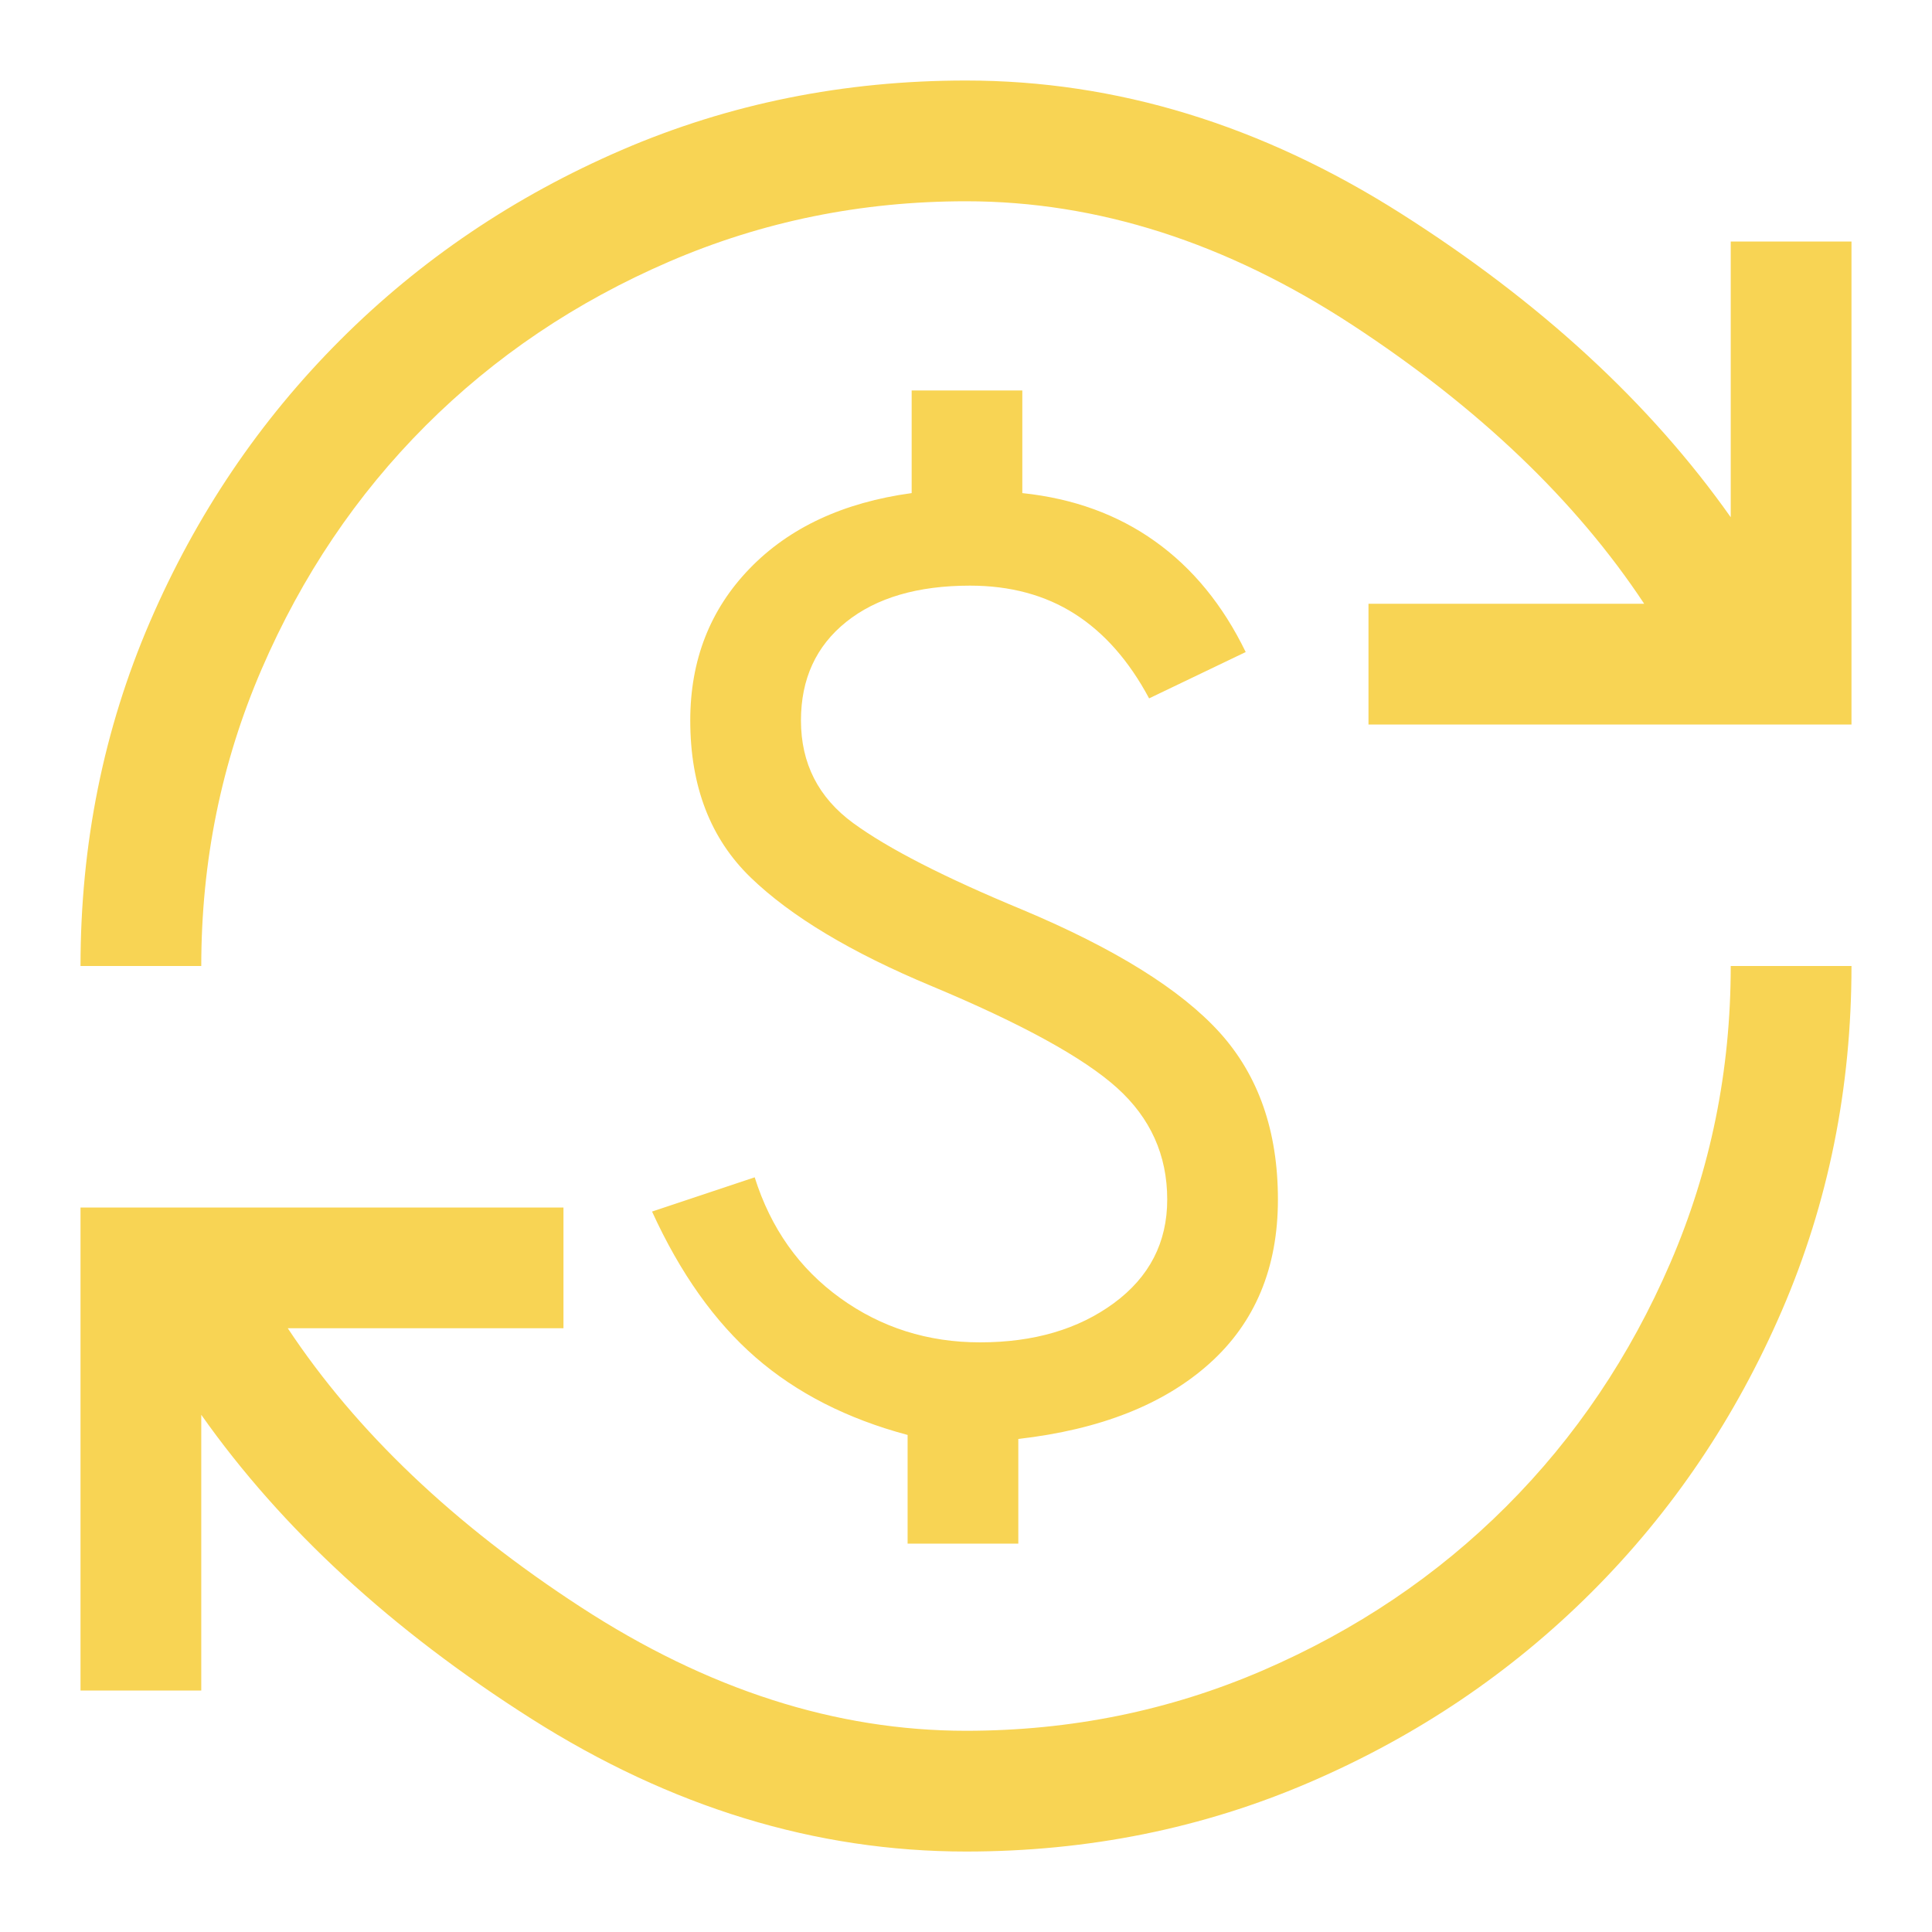
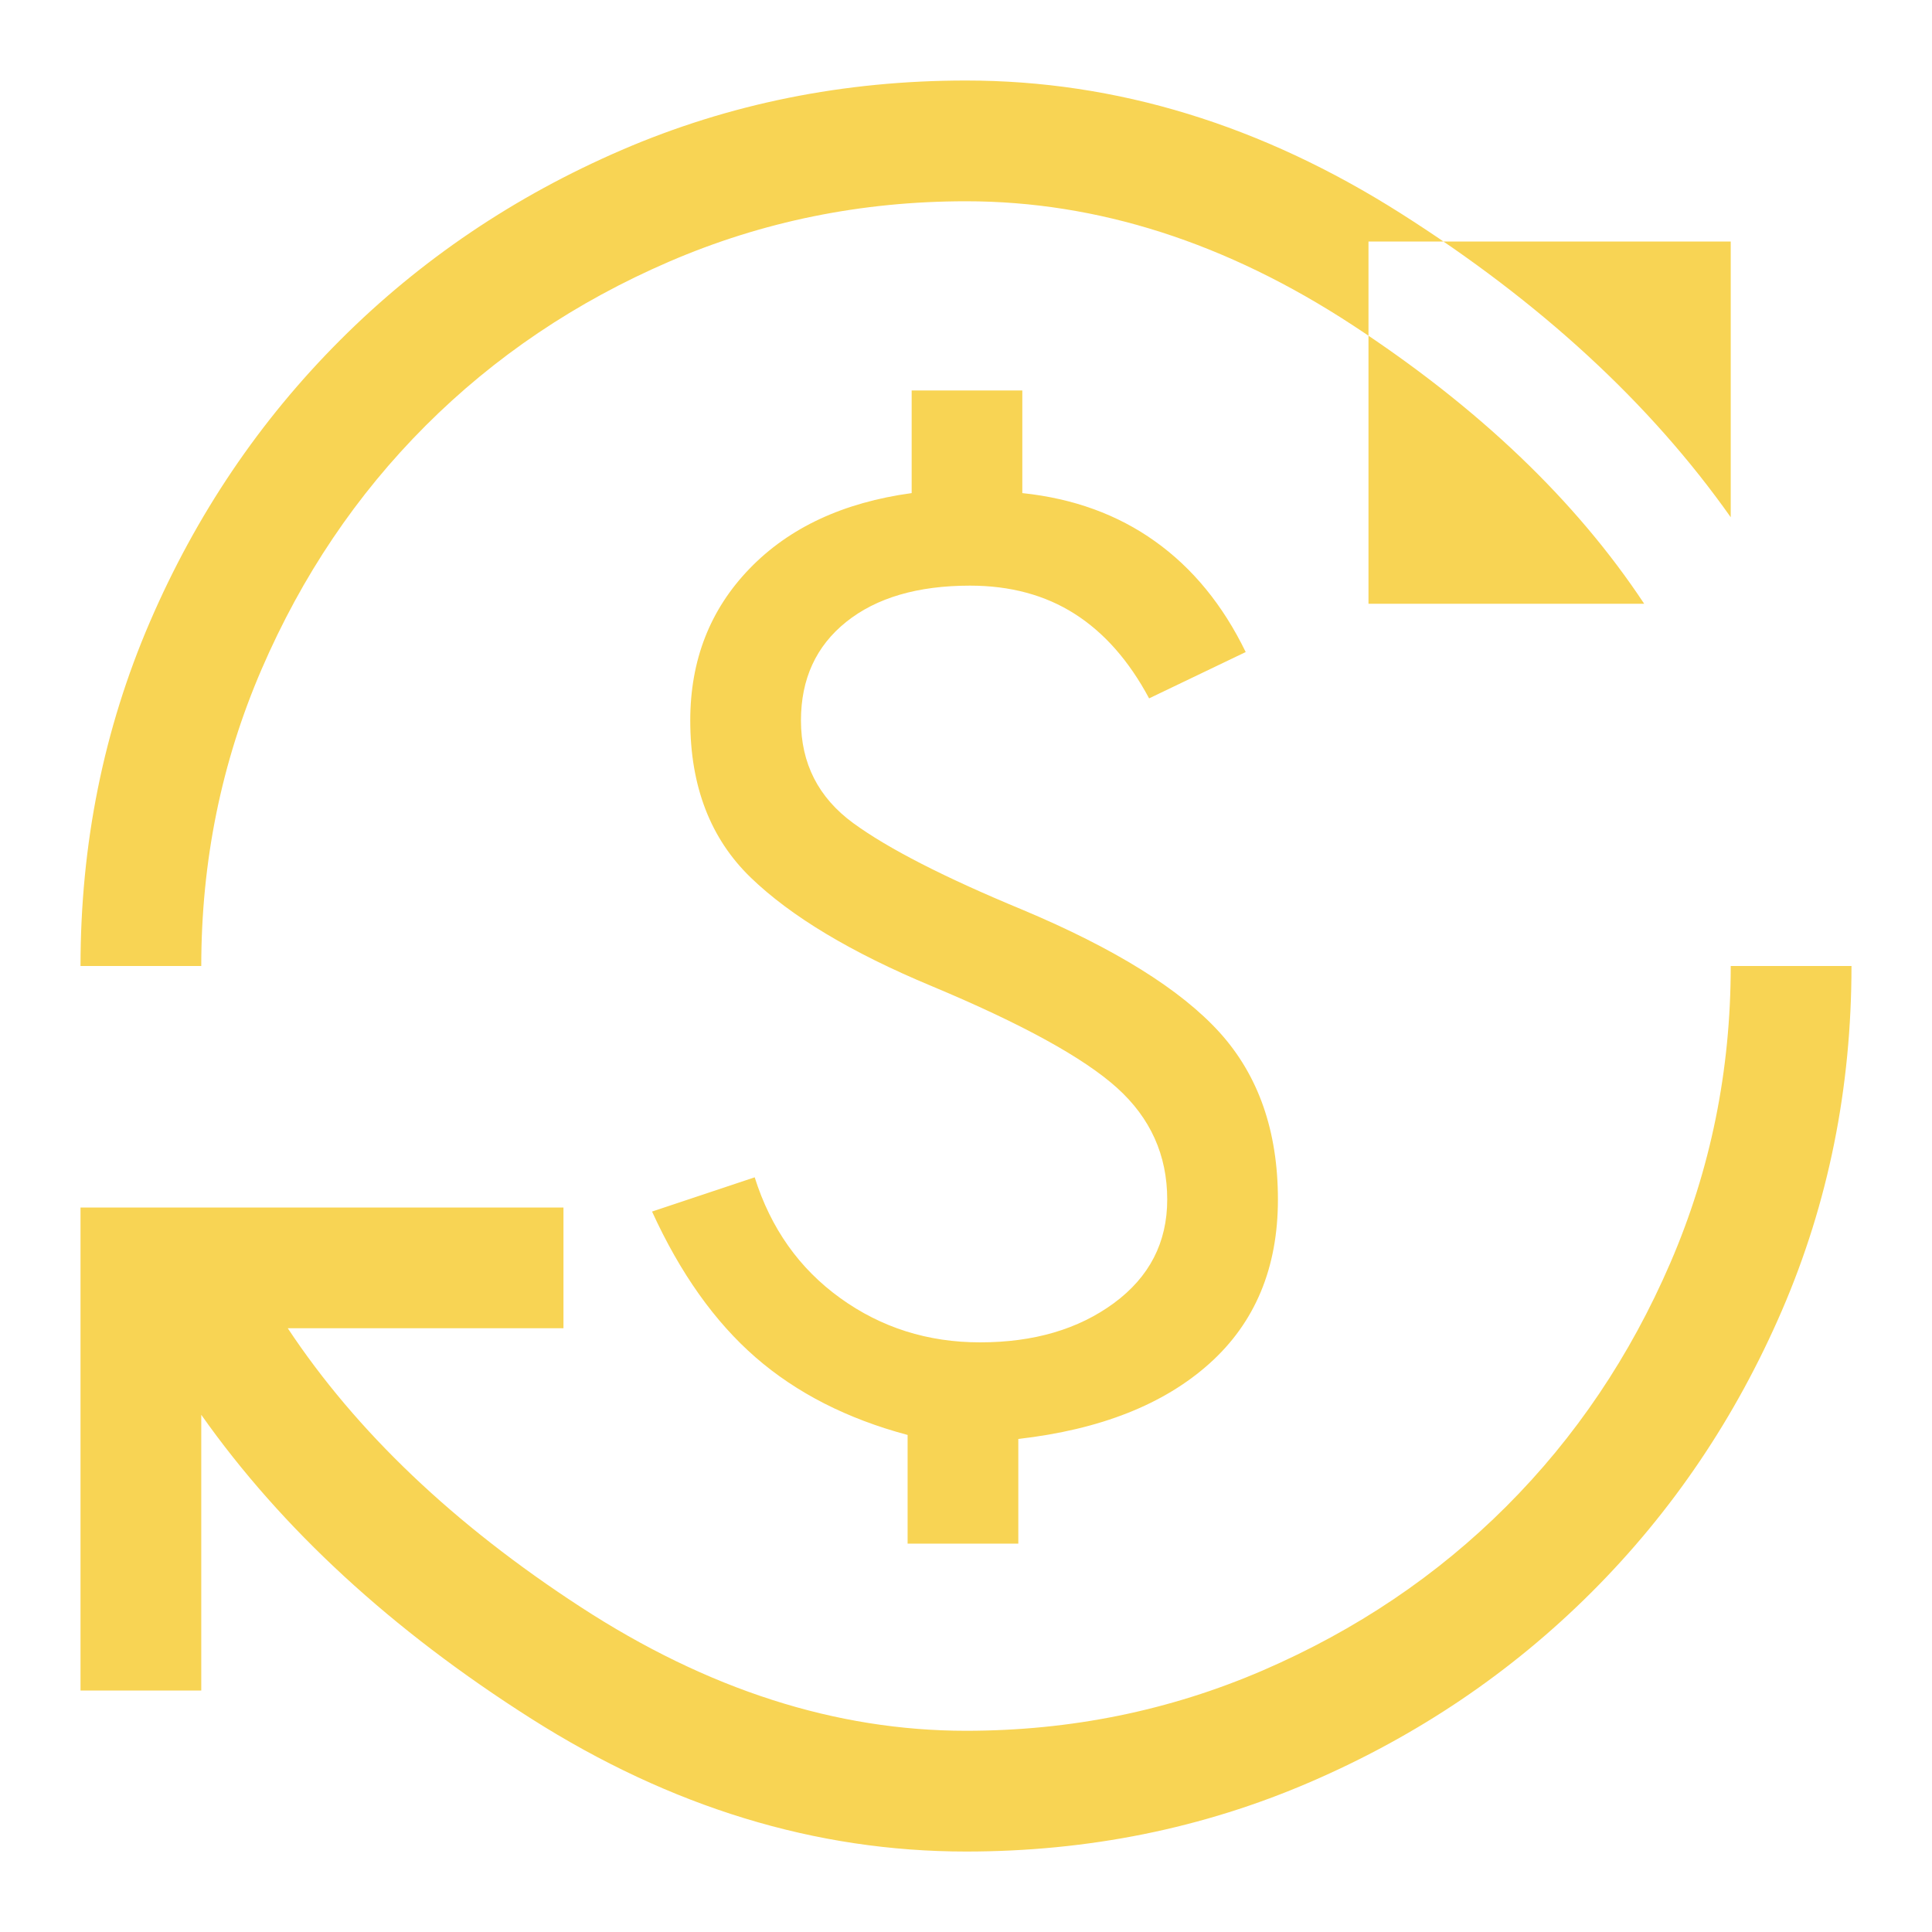
<svg xmlns="http://www.w3.org/2000/svg" width="40" height="40" viewBox="0 0 40 40" fill="none">
-   <path d="M20 38.334C16.889 38.334 13.889 37.417 11 35.584C8.111 33.75 5.833 31.653 4.167 29.292V35H1.667V25H11.666V27.5H5.958C7.375 29.639 9.396 31.563 12.021 33.271C14.646 34.98 17.305 35.834 20 35.834C22.166 35.834 24.215 35.417 26.146 34.584C28.076 33.75 29.757 32.618 31.187 31.188C32.618 29.757 33.75 28.077 34.583 26.146C35.416 24.216 35.833 22.167 35.833 20H38.333C38.333 22.528 37.854 24.903 36.896 27.125C35.937 29.348 34.625 31.292 32.958 32.959C31.291 34.625 29.347 35.938 27.125 36.896C24.903 37.855 22.528 38.334 20 38.334ZM1.667 20C1.667 17.473 2.146 15.098 3.104 12.875C4.062 10.653 5.375 8.709 7.042 7.042C8.708 5.375 10.653 4.063 12.875 3.104C15.097 2.146 17.472 1.667 20 1.667C23.111 1.667 26.111 2.584 29 4.417C31.889 6.25 34.166 8.348 35.833 10.709V5H38.333V15H28.333V12.5H34.041C32.625 10.361 30.611 8.438 28 6.729C25.389 5.021 22.722 4.167 20 4.167C17.833 4.167 15.785 4.584 13.854 5.417C11.923 6.25 10.243 7.382 8.812 8.813C7.382 10.243 6.25 11.924 5.417 13.854C4.583 15.785 4.167 17.834 4.167 20H1.667ZM18.791 31.959H21.083V29.792C22.778 29.598 24.097 29.077 25.041 28.23C25.986 27.382 26.458 26.25 26.458 24.834C26.458 23.417 26.055 22.264 25.25 21.375C24.444 20.486 23.083 19.639 21.166 18.834C19.555 18.167 18.389 17.57 17.666 17.042C16.944 16.514 16.583 15.806 16.583 14.917C16.583 14.056 16.896 13.375 17.521 12.875C18.146 12.375 19 12.125 20.083 12.125C20.916 12.125 21.639 12.32 22.25 12.709C22.861 13.098 23.375 13.681 23.791 14.459L25.791 13.5C25.319 12.528 24.694 11.764 23.916 11.209C23.139 10.653 22.222 10.32 21.166 10.209V8.084H18.875V10.209C17.458 10.403 16.34 10.924 15.521 11.771C14.701 12.618 14.291 13.667 14.291 14.917C14.291 16.278 14.708 17.361 15.541 18.167C16.375 18.973 17.625 19.723 19.291 20.417C21.153 21.195 22.43 21.896 23.125 22.521C23.819 23.146 24.166 23.917 24.166 24.834C24.166 25.723 23.798 26.438 23.062 26.98C22.326 27.521 21.403 27.792 20.291 27.792C19.208 27.792 18.243 27.486 17.396 26.875C16.548 26.264 15.958 25.431 15.625 24.375L13.5 25.084C14.083 26.361 14.798 27.368 15.646 28.105C16.493 28.841 17.541 29.375 18.791 29.709V31.959Z" fill="#F8D454" />
+   <path d="M20 38.334C16.889 38.334 13.889 37.417 11 35.584C8.111 33.75 5.833 31.653 4.167 29.292V35H1.667V25H11.666V27.5H5.958C7.375 29.639 9.396 31.563 12.021 33.271C14.646 34.98 17.305 35.834 20 35.834C22.166 35.834 24.215 35.417 26.146 34.584C28.076 33.75 29.757 32.618 31.187 31.188C32.618 29.757 33.75 28.077 34.583 26.146C35.416 24.216 35.833 22.167 35.833 20H38.333C38.333 22.528 37.854 24.903 36.896 27.125C35.937 29.348 34.625 31.292 32.958 32.959C31.291 34.625 29.347 35.938 27.125 36.896C24.903 37.855 22.528 38.334 20 38.334ZM1.667 20C1.667 17.473 2.146 15.098 3.104 12.875C4.062 10.653 5.375 8.709 7.042 7.042C8.708 5.375 10.653 4.063 12.875 3.104C15.097 2.146 17.472 1.667 20 1.667C23.111 1.667 26.111 2.584 29 4.417C31.889 6.25 34.166 8.348 35.833 10.709V5H38.333H28.333V12.5H34.041C32.625 10.361 30.611 8.438 28 6.729C25.389 5.021 22.722 4.167 20 4.167C17.833 4.167 15.785 4.584 13.854 5.417C11.923 6.25 10.243 7.382 8.812 8.813C7.382 10.243 6.25 11.924 5.417 13.854C4.583 15.785 4.167 17.834 4.167 20H1.667ZM18.791 31.959H21.083V29.792C22.778 29.598 24.097 29.077 25.041 28.23C25.986 27.382 26.458 26.25 26.458 24.834C26.458 23.417 26.055 22.264 25.25 21.375C24.444 20.486 23.083 19.639 21.166 18.834C19.555 18.167 18.389 17.57 17.666 17.042C16.944 16.514 16.583 15.806 16.583 14.917C16.583 14.056 16.896 13.375 17.521 12.875C18.146 12.375 19 12.125 20.083 12.125C20.916 12.125 21.639 12.32 22.25 12.709C22.861 13.098 23.375 13.681 23.791 14.459L25.791 13.5C25.319 12.528 24.694 11.764 23.916 11.209C23.139 10.653 22.222 10.32 21.166 10.209V8.084H18.875V10.209C17.458 10.403 16.34 10.924 15.521 11.771C14.701 12.618 14.291 13.667 14.291 14.917C14.291 16.278 14.708 17.361 15.541 18.167C16.375 18.973 17.625 19.723 19.291 20.417C21.153 21.195 22.43 21.896 23.125 22.521C23.819 23.146 24.166 23.917 24.166 24.834C24.166 25.723 23.798 26.438 23.062 26.98C22.326 27.521 21.403 27.792 20.291 27.792C19.208 27.792 18.243 27.486 17.396 26.875C16.548 26.264 15.958 25.431 15.625 24.375L13.5 25.084C14.083 26.361 14.798 27.368 15.646 28.105C16.493 28.841 17.541 29.375 18.791 29.709V31.959Z" fill="#F8D454" />
</svg>